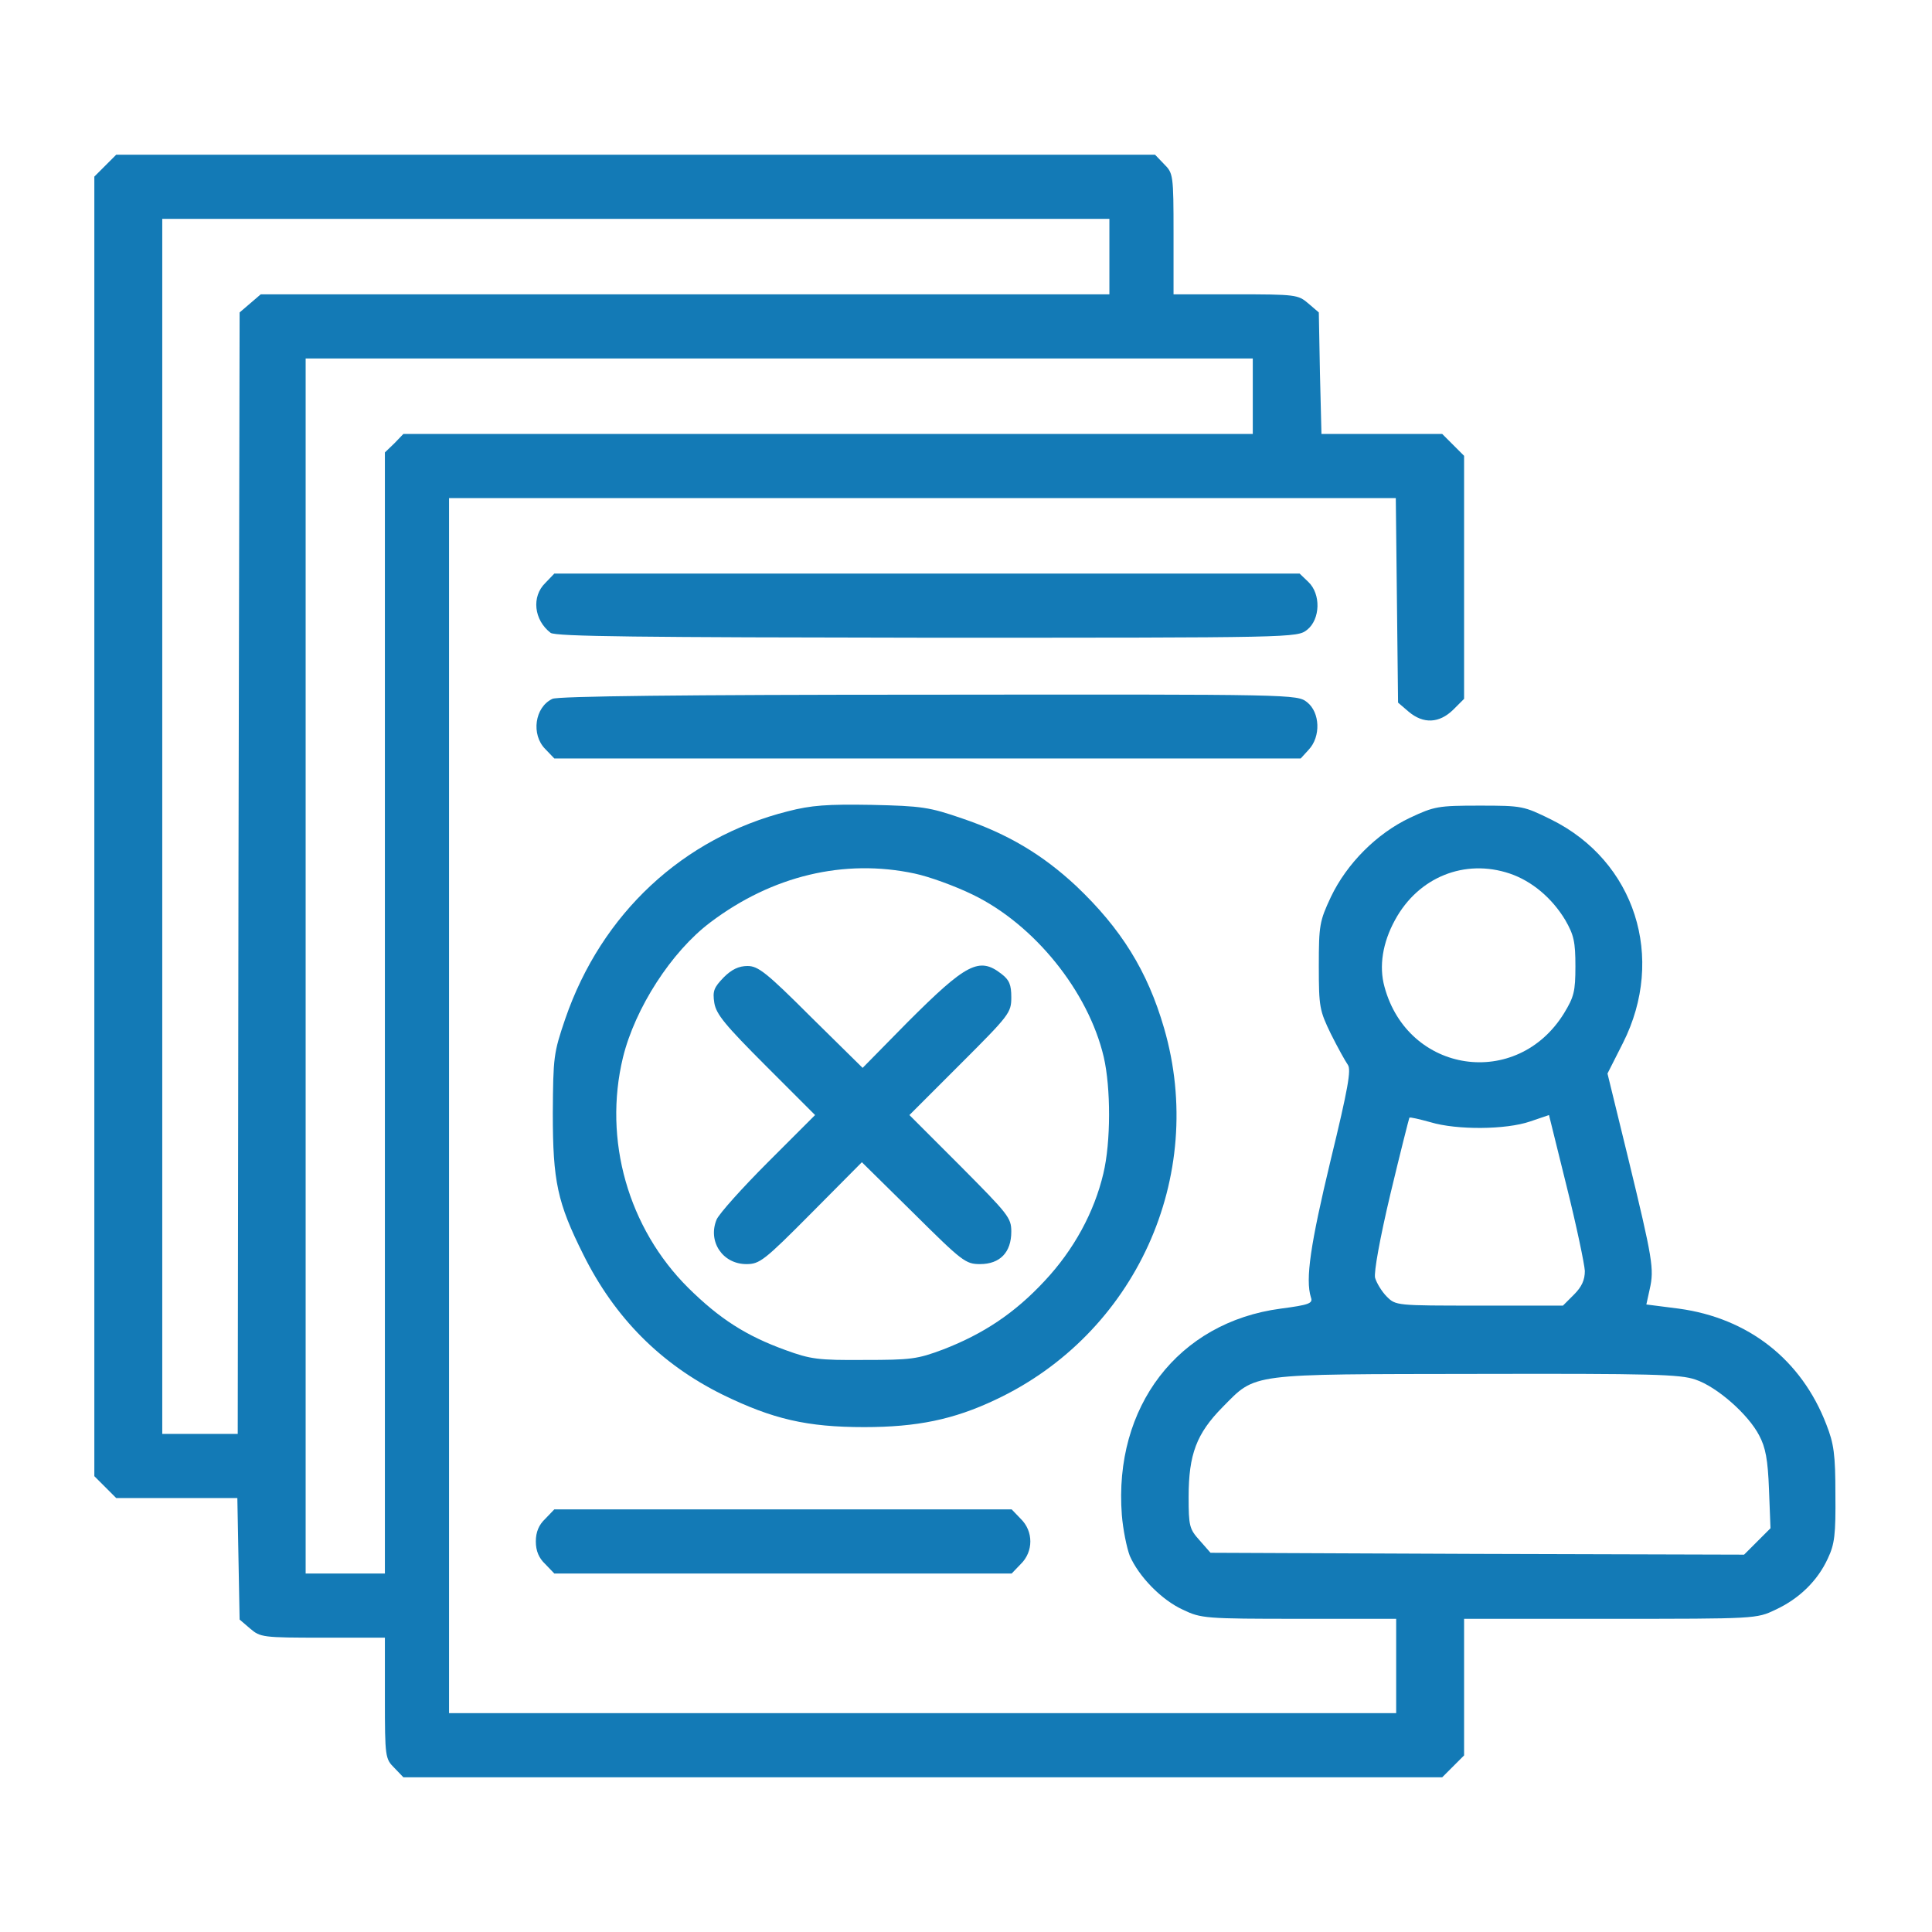
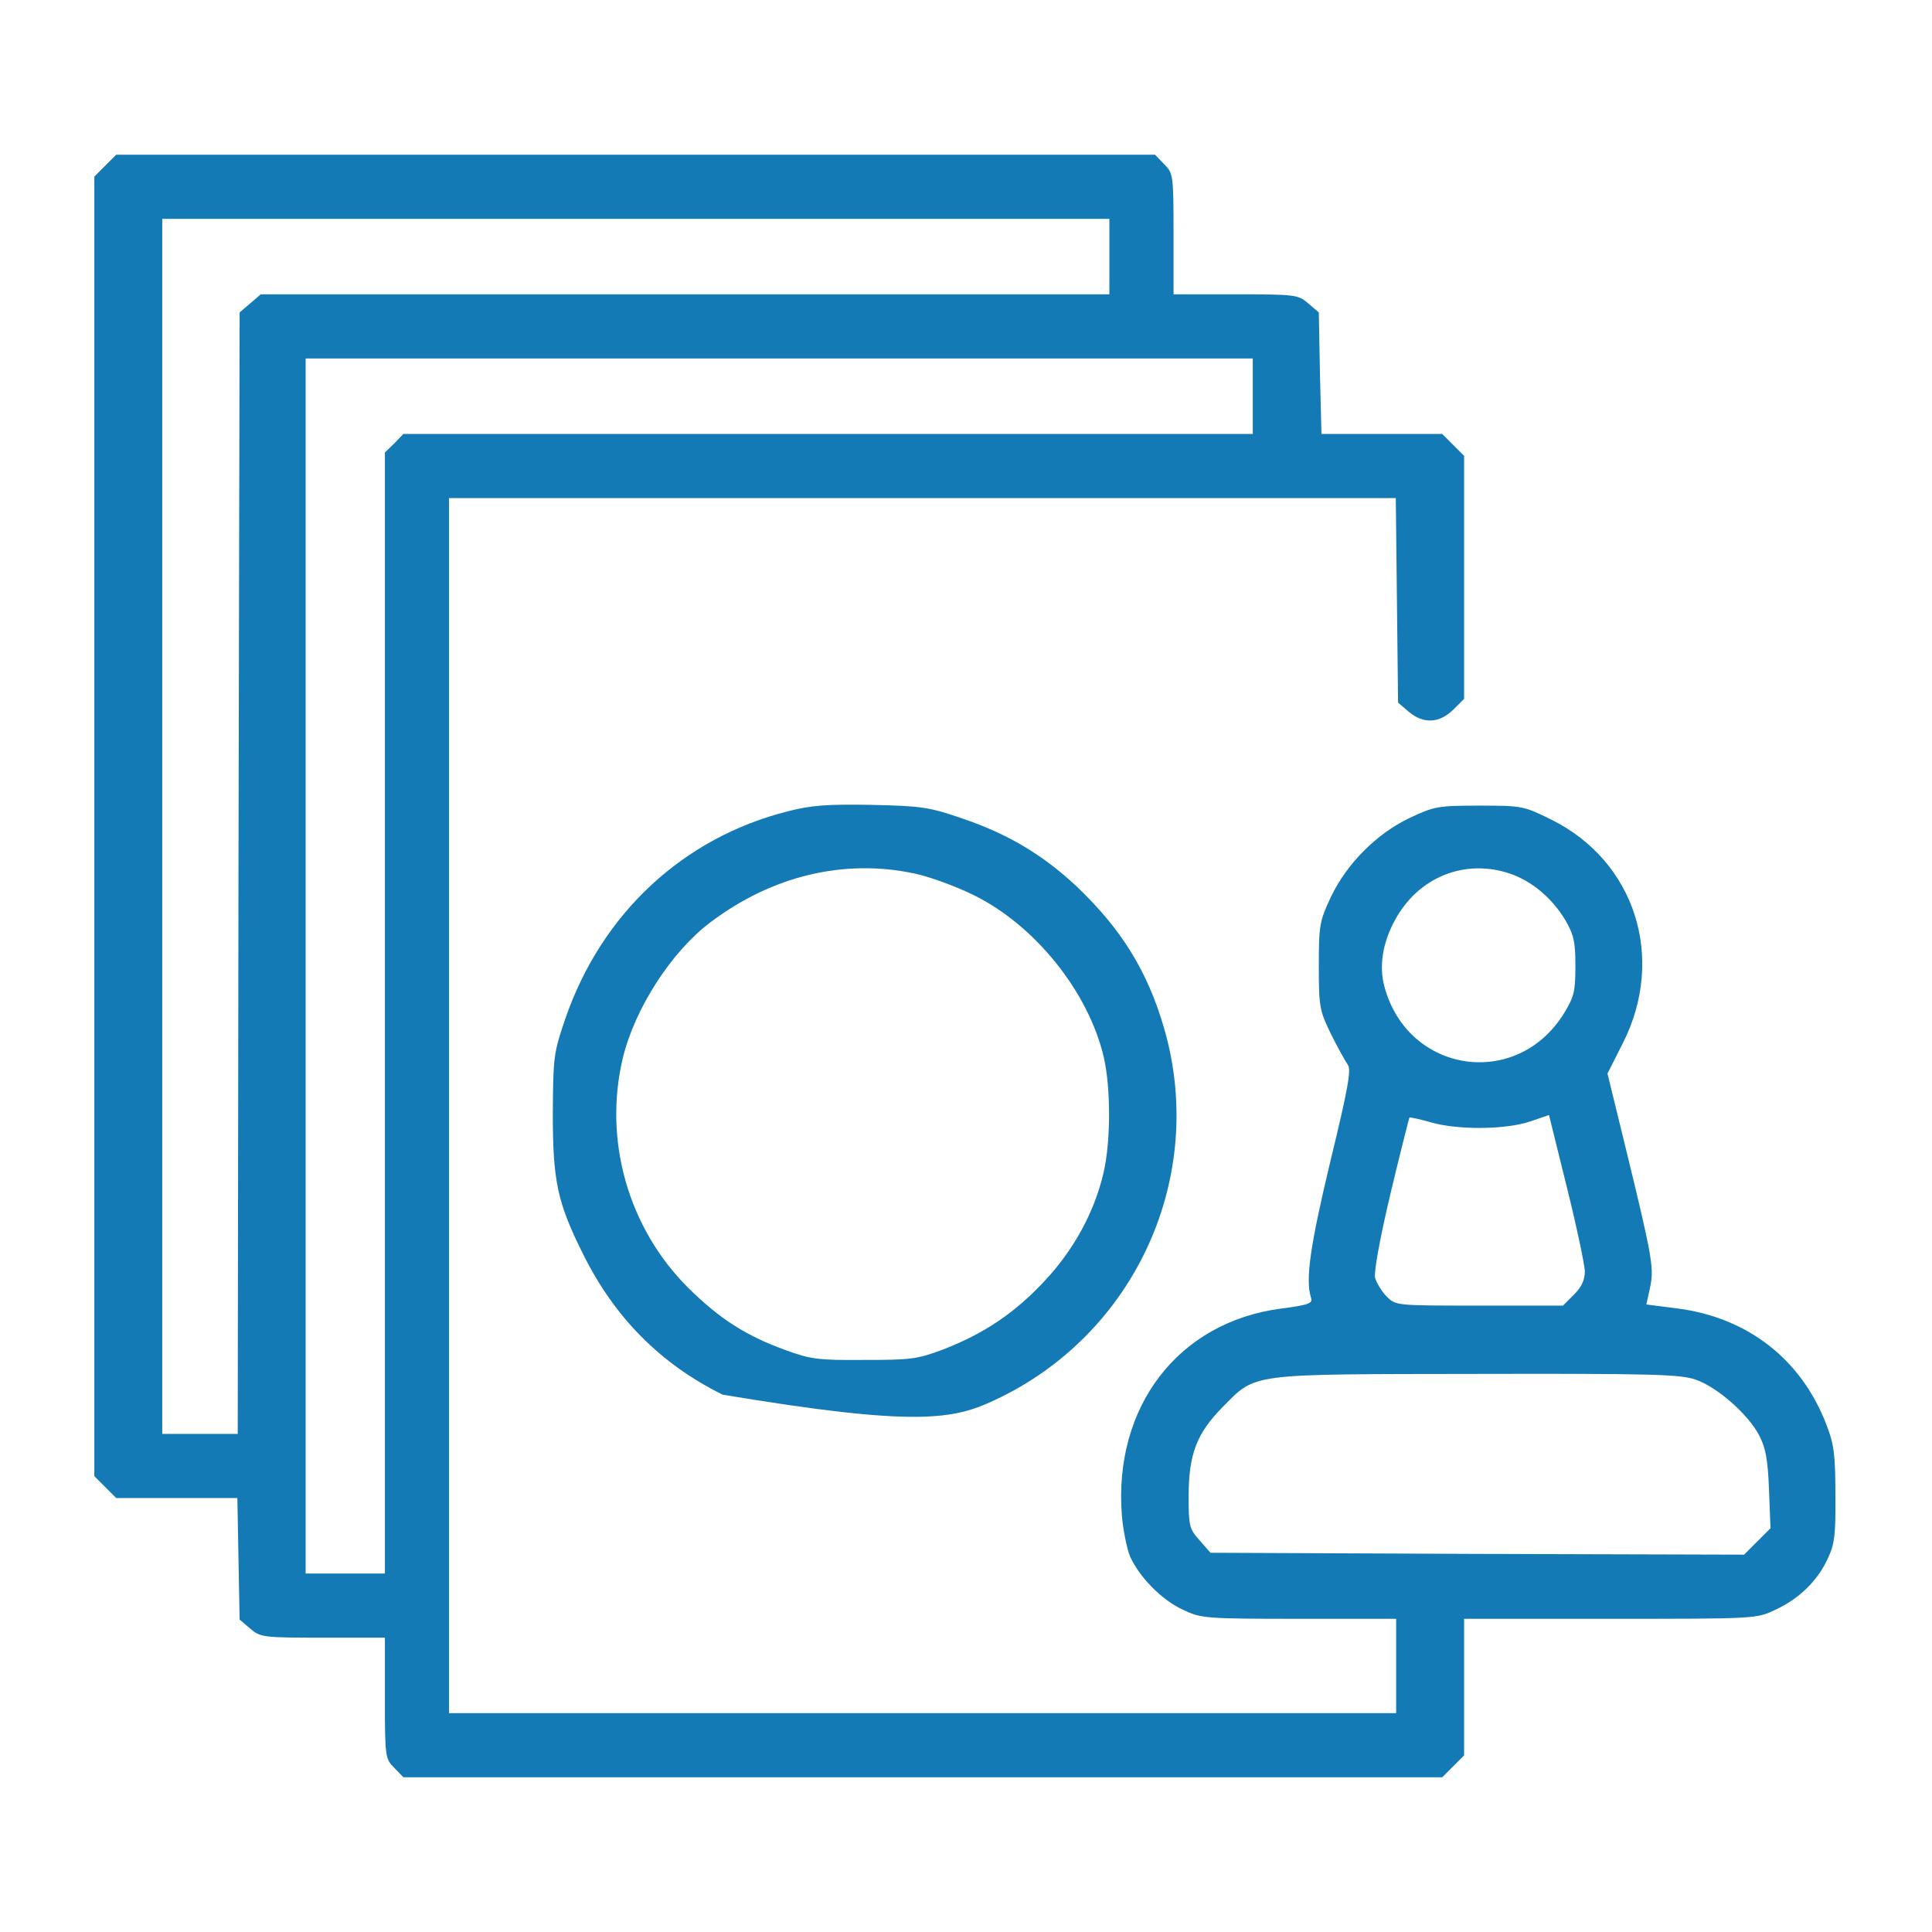
<svg xmlns="http://www.w3.org/2000/svg" width="512" height="512" viewBox="0 0 512 512" fill="none">
  <path d="M27.9 43.9L25 46.8V219V391.2L27.9 394.1L30.8 397H46.9H62.9L63.2 413.1L63.5 429.2L66.3 431.6C69 433.9 69.6 434 85.6 434H102V450C102 465.7 102.1 466.1 104.5 468.5L106.9 471H244.5H382.2L385.1 468.1L388 465.2V447.1V429H426.8C465.3 429 465.5 429 470.5 426.6C476.8 423.7 481.7 418.9 484.4 413C486.2 409.2 486.5 406.7 486.4 396C486.4 385.4 486 382.6 484 377.5C477.4 360.3 463.3 349.3 444.9 346.8L436.3 345.7L437.2 341.6C438.4 336.3 438 333.8 431.5 307L426 284.5L430.1 276.4C441.5 253.8 433.3 228.2 411.1 217.2C403.8 213.6 403.4 213.5 392.1 213.5C381.1 213.5 380.1 213.7 373.7 216.7C364.8 220.9 356.9 228.9 352.7 237.7C349.7 244.1 349.5 245.2 349.5 256C349.5 266.9 349.7 267.8 352.7 274C354.5 277.6 356.5 281.2 357.2 282.2C358.1 283.5 357.3 288.3 352.6 307.6C347.3 329.7 345.9 339 347.4 343.8C348 345.4 347 345.8 339.4 346.8C312.2 350.4 295.1 372.8 297.3 401.5C297.6 405.3 298.6 410.2 299.4 412.3C301.8 417.8 307.8 424 313.5 426.6C318.3 428.9 319.4 429 344.3 429H370V441.5V454H244.5H119V293V132H244.5H369.9L370.2 159.1L370.5 186.2L373.3 188.6C377.2 191.9 381.4 191.7 385.1 188.1L388 185.2V153V120.8L385.1 117.9L382.2 115H366.2H350.2L349.8 98.9L349.5 82.8L346.7 80.4C344 78.1 343.4 78 327.4 78H311V62C311 46.3 310.9 45.9 308.5 43.5L306.1 41H168.5H30.8L27.9 43.9ZM294 68V78H181.6H69.1L66.3 80.4L63.5 82.8L63.2 231.4L63 380H53H43V219V58H168.5H294V68ZM332 105V115H219.5H106.9L104.5 117.5L102 119.9V268.5V417H91.5H81V256V95H206.5H332V105ZM400.1 231.5C406 233.5 411.3 238 414.8 243.8C417.1 247.8 417.5 249.6 417.5 256.1C417.5 262.8 417.1 264.2 414.5 268.5C402 288.8 373.1 284.5 366.9 261.5C365.4 256.1 366.4 249.8 369.7 243.8C375.9 232.4 388.2 227.5 400.1 231.5ZM420 336.8C420 339.2 419.2 341 417.1 343.1L414.2 346H392C370 346 369.9 346 367.5 343.6C366.2 342.3 364.8 340 364.4 338.6C364.1 337.1 365.6 328.5 368.5 316.3C371.1 305.4 373.4 296.4 373.5 296.2C373.7 296 376.2 296.6 379.1 297.4C386.1 299.5 399.1 299.4 405.5 297.2L410.5 295.5L415.2 314.5C417.8 324.9 419.9 335 420 336.8ZM449.3 365.6C455 367.5 463.3 374.8 466.2 380.4C467.9 383.6 468.5 386.8 468.8 394.7L469.2 405L465.7 408.5L462.2 412L391.5 411.8L320.8 411.5L317.9 408.2C315.2 405.2 315 404.4 315 396.7C315 385.4 317.1 379.9 324 372.9C333 363.8 330.4 364.2 391.6 364.1C437.6 364 445.3 364.2 449.3 365.6Z" fill="#137AB6" />
-   <path d="M144.506 154.5C140.806 158.1 141.506 164.3 145.906 167.7C147.106 168.7 170.106 168.9 245.606 169C343.406 169 343.706 169 346.406 166.9C349.906 164.1 350.106 157.4 346.706 154.2L344.406 152H245.606H146.906L144.506 154.5Z" fill="#137AB6" />
-   <path d="M146.401 185.2C141.701 187.4 140.701 194.7 144.501 198.5L146.901 201H245.801H344.701L346.801 198.7C350.101 195.2 349.801 188.8 346.401 186.1C343.701 184 343.401 184 246.101 184.1C181.101 184.1 147.801 184.5 146.401 185.2Z" fill="#137AB6" />
-   <path d="M208.8 214.999C181 221.999 159.4 242.099 149.8 269.999C146.7 279.099 146.6 280.099 146.5 294.999C146.5 313.099 147.7 318.699 154.6 332.499C162.9 349.199 175.1 361.499 191.5 369.599C204.8 376.099 213.9 378.199 229 378.199C243 378.199 252.7 376.199 263.7 370.999C300.9 353.599 319.9 311.799 308.5 272.499C304.1 257.299 297.1 246.099 285.2 234.799C276.3 226.499 267.1 220.999 255 216.899C246.3 213.899 244.3 213.599 231 213.299C219.2 213.099 215 213.399 208.8 214.999ZM242.4 231.499C246.2 232.299 253.1 234.799 257.8 237.099C274.1 244.999 288.4 262.699 292.5 280.099C294.4 288.299 294.4 302.699 292.4 310.999C290 321.199 284.6 331.199 276.8 339.499C268.9 347.999 260.6 353.499 250 357.599C243.1 360.199 241.4 360.399 229 360.399C216.8 360.499 214.8 360.199 208.2 357.799C197.7 353.999 190.7 349.499 182.4 341.299C166.5 325.499 159.8 302.099 165.1 280.199C168.3 267.199 177.9 252.199 188.3 244.399C204.6 232.099 223.7 227.499 242.4 231.499Z" fill="#137AB6" />
-   <path d="M191.804 259C189.204 261.7 188.804 262.6 189.304 265.8C189.804 268.8 192.204 271.7 203.004 282.5L216.004 295.5L203.504 308C196.704 314.8 190.604 321.6 189.904 323.2C187.504 329 191.504 335 197.804 335C201.304 335 202.504 334.1 215.004 321.5L228.404 308L242.104 321.5C255.004 334.3 255.904 335 259.704 335C265.004 335 268.004 331.9 268.004 326.4C268.004 322.7 267.204 321.8 254.504 309L241.004 295.5L254.504 282C267.504 269 268.004 268.4 268.004 264.3C268.004 261 267.504 259.7 265.404 258.1C259.504 253.5 256.104 255.3 240.504 270.9L228.604 283L214.904 269.5C203.104 257.7 200.904 256 198.104 256C195.804 256 193.904 256.9 191.804 259Z" fill="#137AB6" />
-   <path d="M144.5 402.5C142.8 404.1 142 406 142 408.5C142 411 142.8 412.9 144.5 414.5L146.9 417H207.5H268.1L270.5 414.5C273.9 411.2 273.9 405.8 270.5 402.5L268.1 400H207.5H146.9L144.5 402.5Z" fill="#137AB6" />
+   <path d="M208.8 214.999C181 221.999 159.4 242.099 149.8 269.999C146.7 279.099 146.6 280.099 146.5 294.999C146.5 313.099 147.7 318.699 154.6 332.499C162.9 349.199 175.1 361.499 191.5 369.599C243 378.199 252.7 376.199 263.7 370.999C300.9 353.599 319.9 311.799 308.5 272.499C304.1 257.299 297.1 246.099 285.2 234.799C276.3 226.499 267.1 220.999 255 216.899C246.3 213.899 244.3 213.599 231 213.299C219.2 213.099 215 213.399 208.8 214.999ZM242.4 231.499C246.2 232.299 253.1 234.799 257.8 237.099C274.1 244.999 288.4 262.699 292.5 280.099C294.4 288.299 294.4 302.699 292.4 310.999C290 321.199 284.6 331.199 276.8 339.499C268.9 347.999 260.6 353.499 250 357.599C243.1 360.199 241.4 360.399 229 360.399C216.8 360.499 214.8 360.199 208.2 357.799C197.7 353.999 190.7 349.499 182.4 341.299C166.5 325.499 159.8 302.099 165.1 280.199C168.3 267.199 177.9 252.199 188.3 244.399C204.6 232.099 223.7 227.499 242.4 231.499Z" fill="#137AB6" />
</svg>